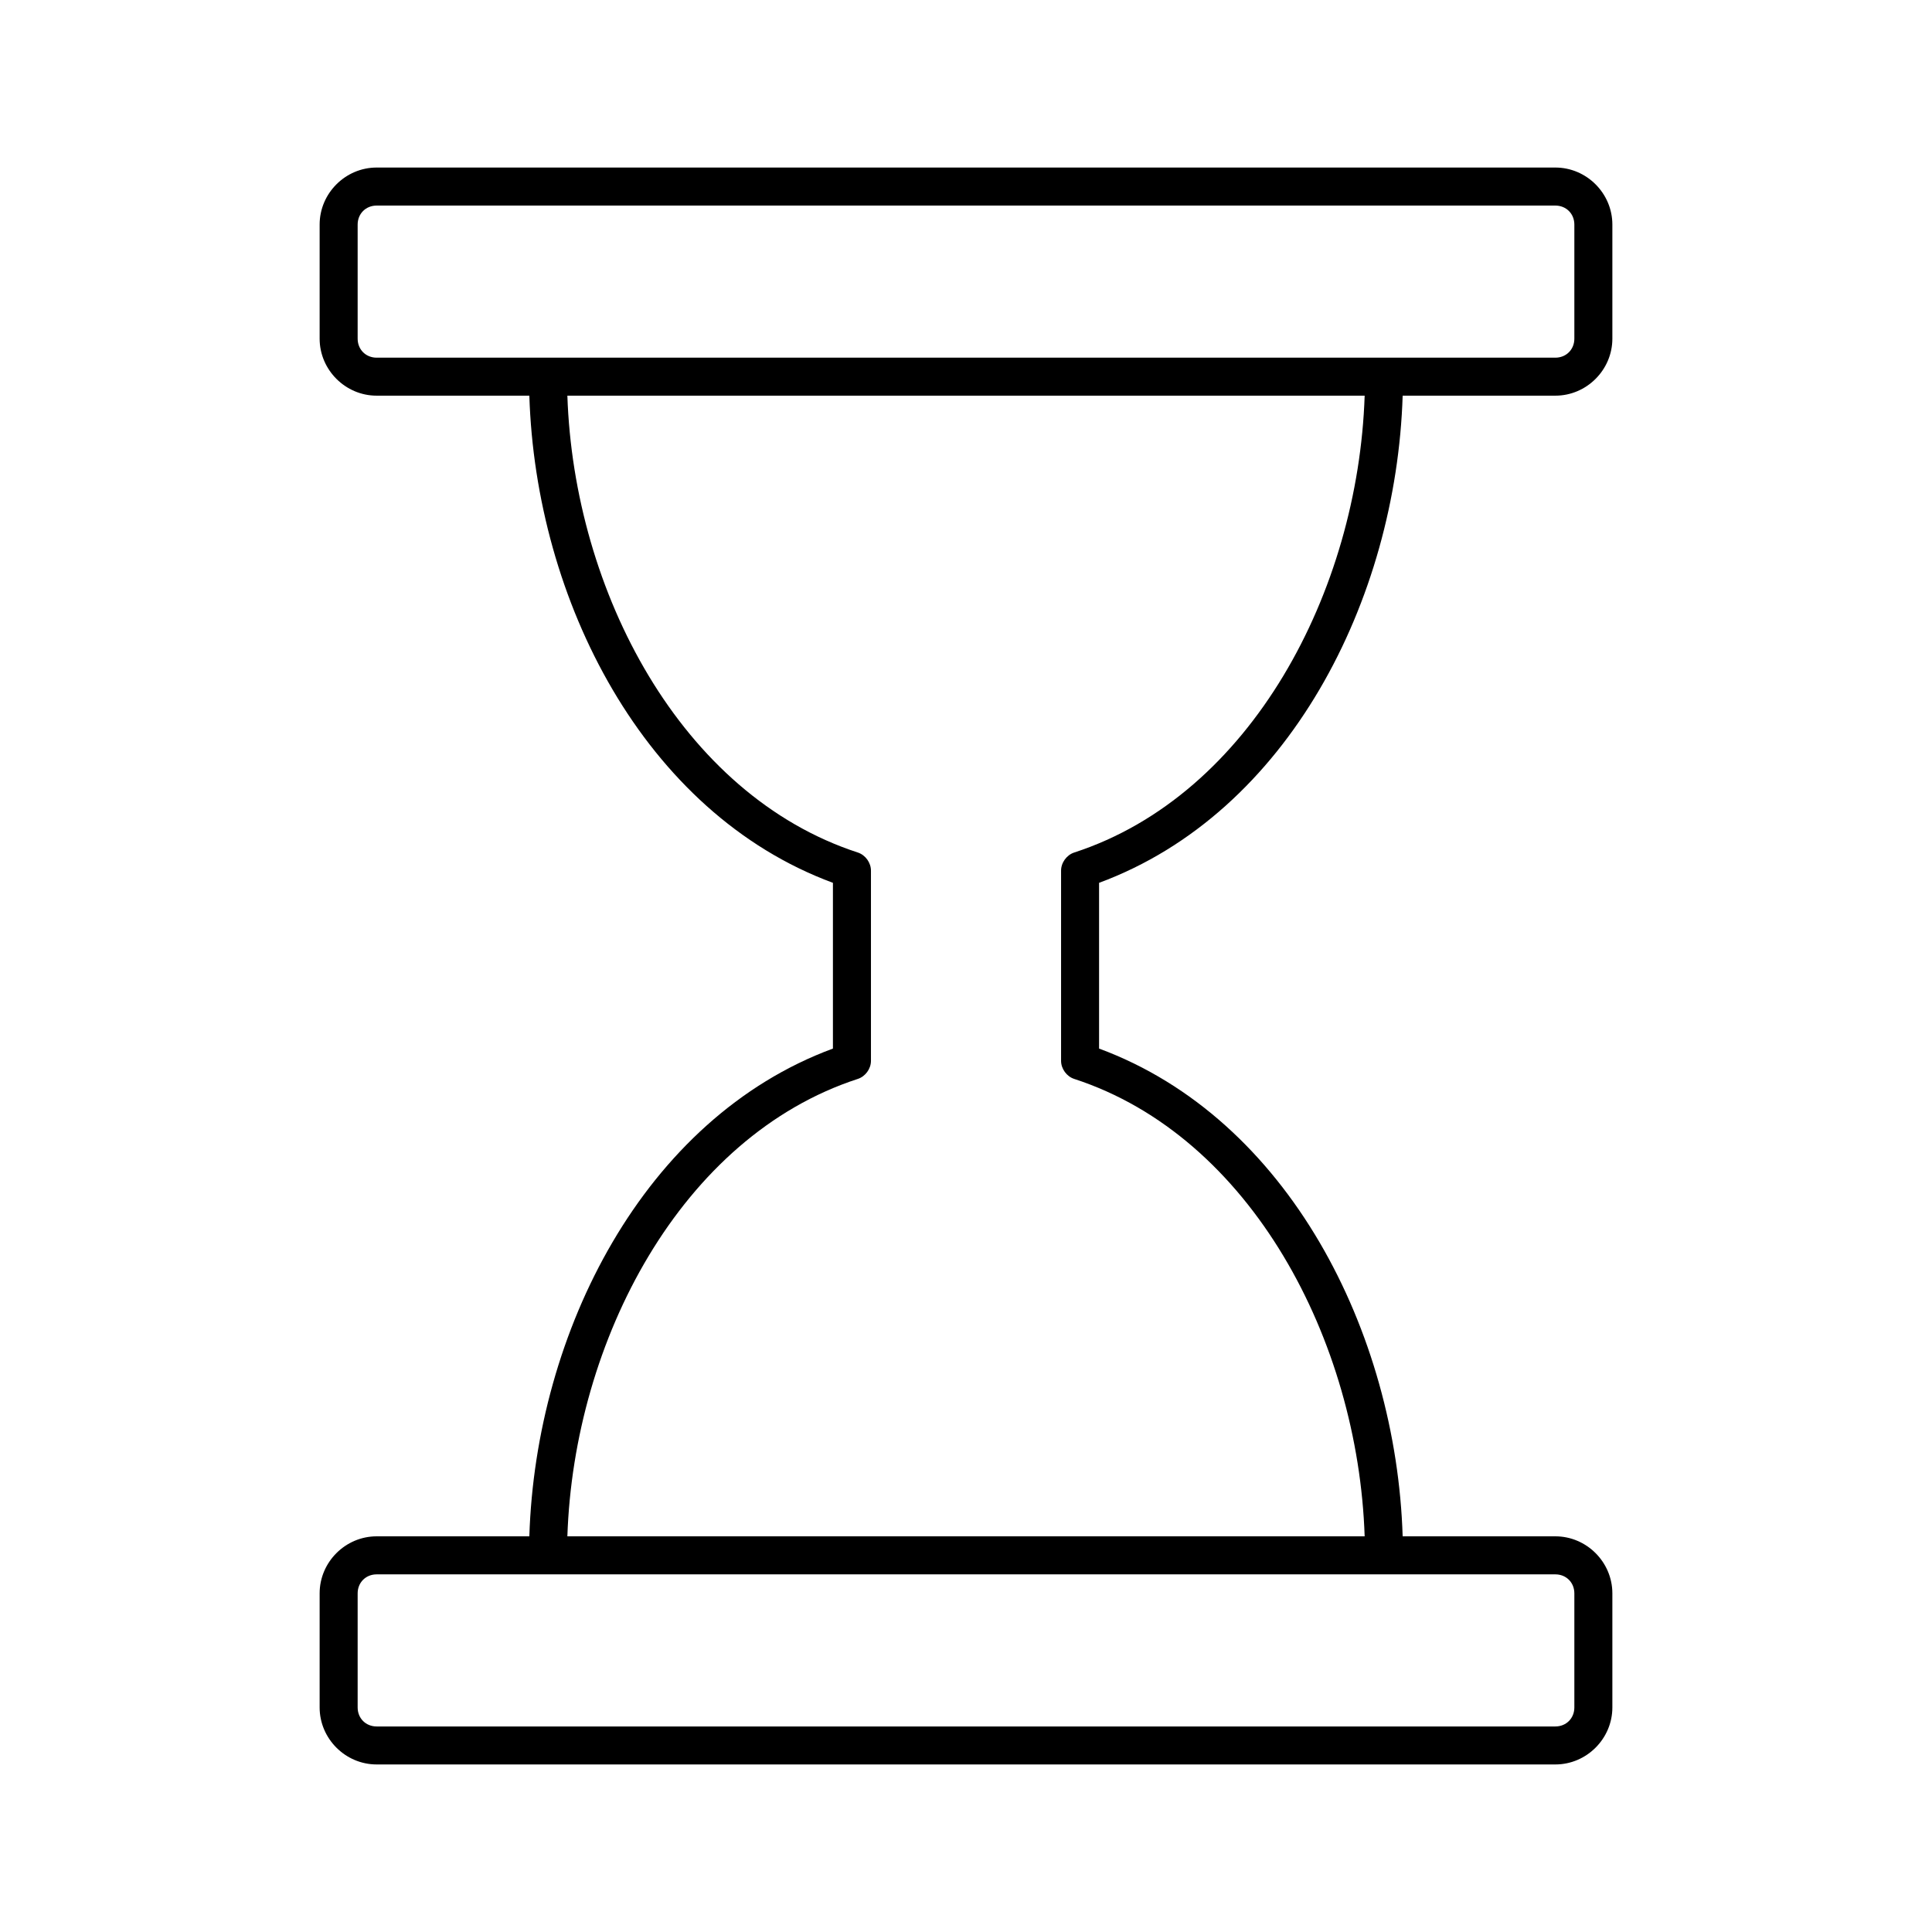
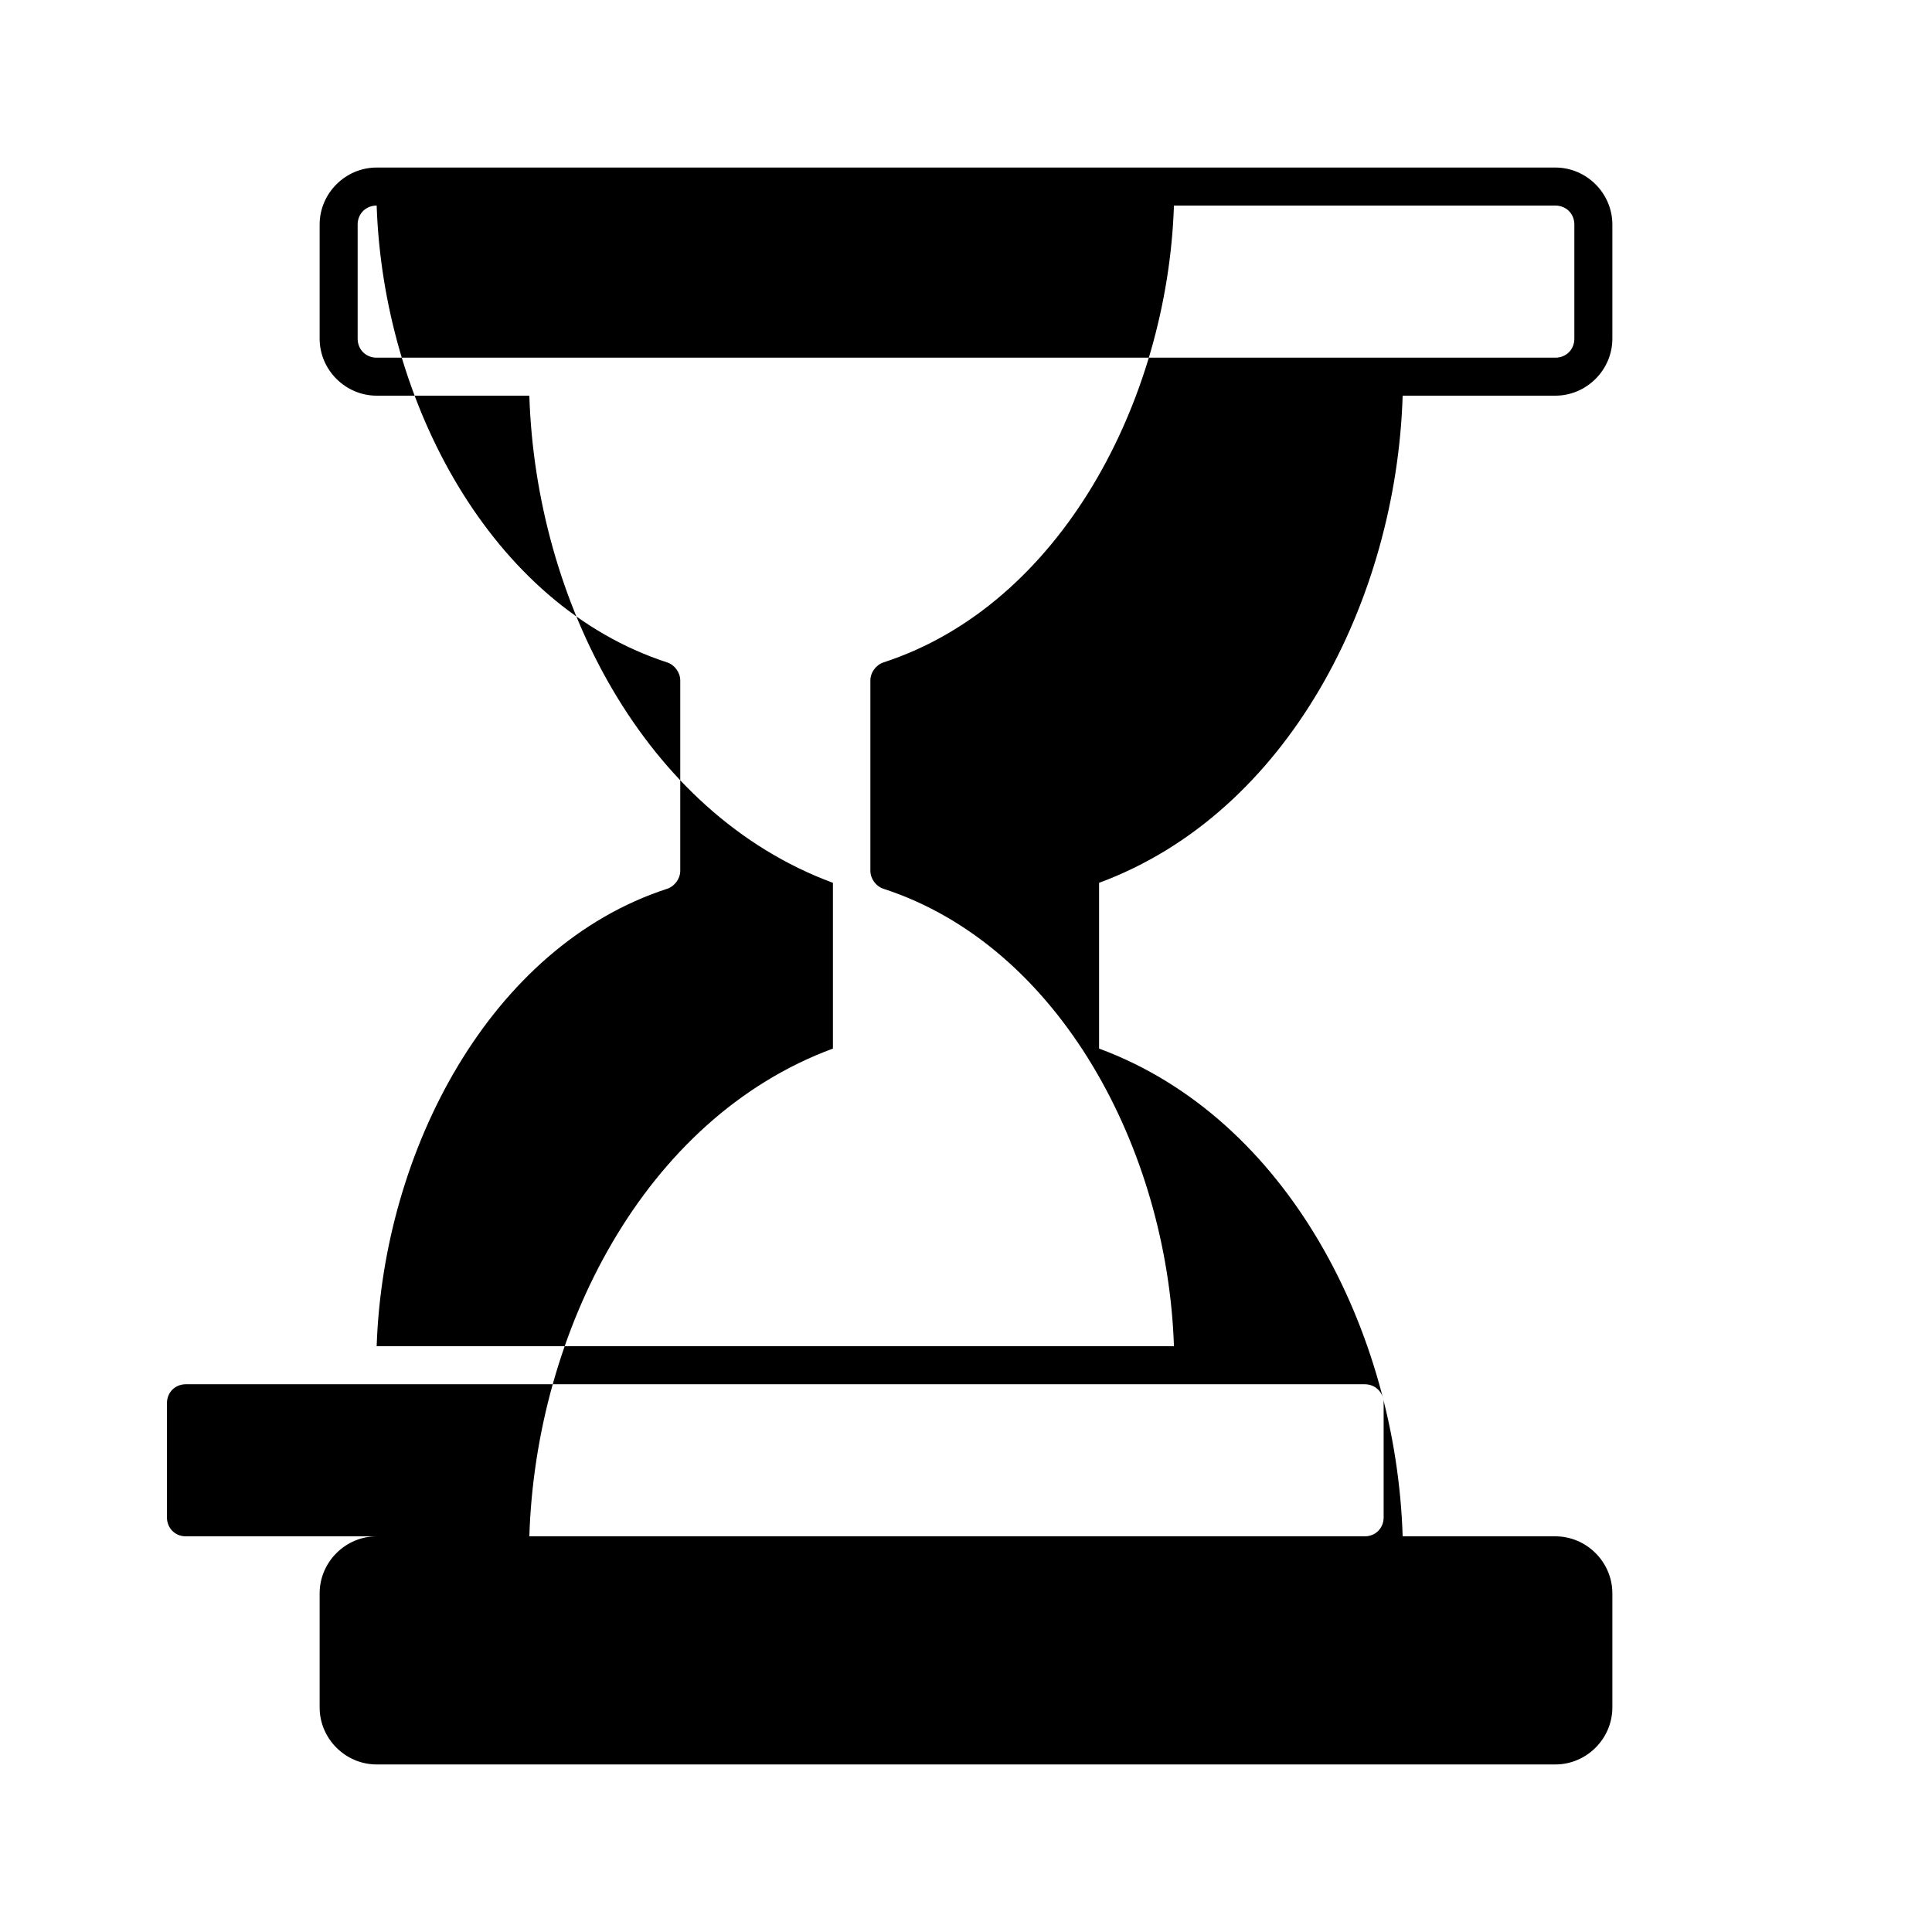
<svg xmlns="http://www.w3.org/2000/svg" fill="#000000" width="800px" height="800px" version="1.1" viewBox="144 144 512 512">
-   <path d="m243.82 188.4c-8.285 0-15.113 6.828-15.113 15.113v30.23c0 8.285 6.828 15.113 15.113 15.113h40.461c1.691 54.105 30.312 110.58 80.453 129.1v43.926c-50.141 18.52-78.758 75.145-80.453 129.26h-40.461c-8.285 0-15.113 6.828-15.113 15.113v30.23c0 8.285 6.828 15.113 15.113 15.113h312.36c8.285 0 15.113-6.828 15.113-15.113v-30.23c0-8.285-6.828-15.113-15.113-15.113h-40.461c-1.695-54.117-30.316-110.74-80.453-129.26v-43.926c50.141-18.52 78.758-74.996 80.453-129.1h40.461c8.285 0 15.113-6.828 15.113-15.113v-30.23c0-8.285-6.828-15.113-15.113-15.113zm0 10.078h312.36c2.879 0 5.039 2.16 5.039 5.039v30.23c0 2.879-2.16 5.039-5.039 5.039h-312.36c-2.879 0-5.039-2.16-5.039-5.039v-30.23c0-2.879 2.16-5.039 5.039-5.039zm50.539 50.383h211.29c-1.73 51.836-30.094 105.81-76.988 121.07-2.027 0.668-3.504 2.746-3.465 4.879v50.383c0.027 2.082 1.484 4.074 3.465 4.723 46.895 15.262 75.258 69.383 76.988 121.23h-211.29c1.73-51.844 30.094-105.97 76.988-121.23 1.98-0.652 3.438-2.641 3.465-4.723v-50.383c0.039-2.137-1.434-4.215-3.465-4.879-46.895-15.262-75.258-69.234-76.988-121.07zm-50.539 312.36h312.36c2.879 0 5.039 2.16 5.039 5.039v30.23c0 2.879-2.16 5.039-5.039 5.039h-312.36c-2.879 0-5.039-2.16-5.039-5.039v-30.23c0-2.879 2.16-5.039 5.039-5.039z" />
+   <path d="m243.82 188.4c-8.285 0-15.113 6.828-15.113 15.113v30.23c0 8.285 6.828 15.113 15.113 15.113h40.461c1.691 54.105 30.312 110.58 80.453 129.1v43.926c-50.141 18.52-78.758 75.145-80.453 129.26h-40.461c-8.285 0-15.113 6.828-15.113 15.113v30.23c0 8.285 6.828 15.113 15.113 15.113h312.36c8.285 0 15.113-6.828 15.113-15.113v-30.23c0-8.285-6.828-15.113-15.113-15.113h-40.461c-1.695-54.117-30.316-110.74-80.453-129.26v-43.926c50.141-18.52 78.758-74.996 80.453-129.1h40.461c8.285 0 15.113-6.828 15.113-15.113v-30.23c0-8.285-6.828-15.113-15.113-15.113zm0 10.078h312.36c2.879 0 5.039 2.16 5.039 5.039v30.23c0 2.879-2.16 5.039-5.039 5.039h-312.36c-2.879 0-5.039-2.16-5.039-5.039v-30.23c0-2.879 2.16-5.039 5.039-5.039zh211.29c-1.73 51.836-30.094 105.81-76.988 121.07-2.027 0.668-3.504 2.746-3.465 4.879v50.383c0.027 2.082 1.484 4.074 3.465 4.723 46.895 15.262 75.258 69.383 76.988 121.23h-211.29c1.73-51.844 30.094-105.97 76.988-121.23 1.98-0.652 3.438-2.641 3.465-4.723v-50.383c0.039-2.137-1.434-4.215-3.465-4.879-46.895-15.262-75.258-69.234-76.988-121.07zm-50.539 312.36h312.36c2.879 0 5.039 2.16 5.039 5.039v30.23c0 2.879-2.16 5.039-5.039 5.039h-312.36c-2.879 0-5.039-2.16-5.039-5.039v-30.23c0-2.879 2.16-5.039 5.039-5.039z" />
</svg>